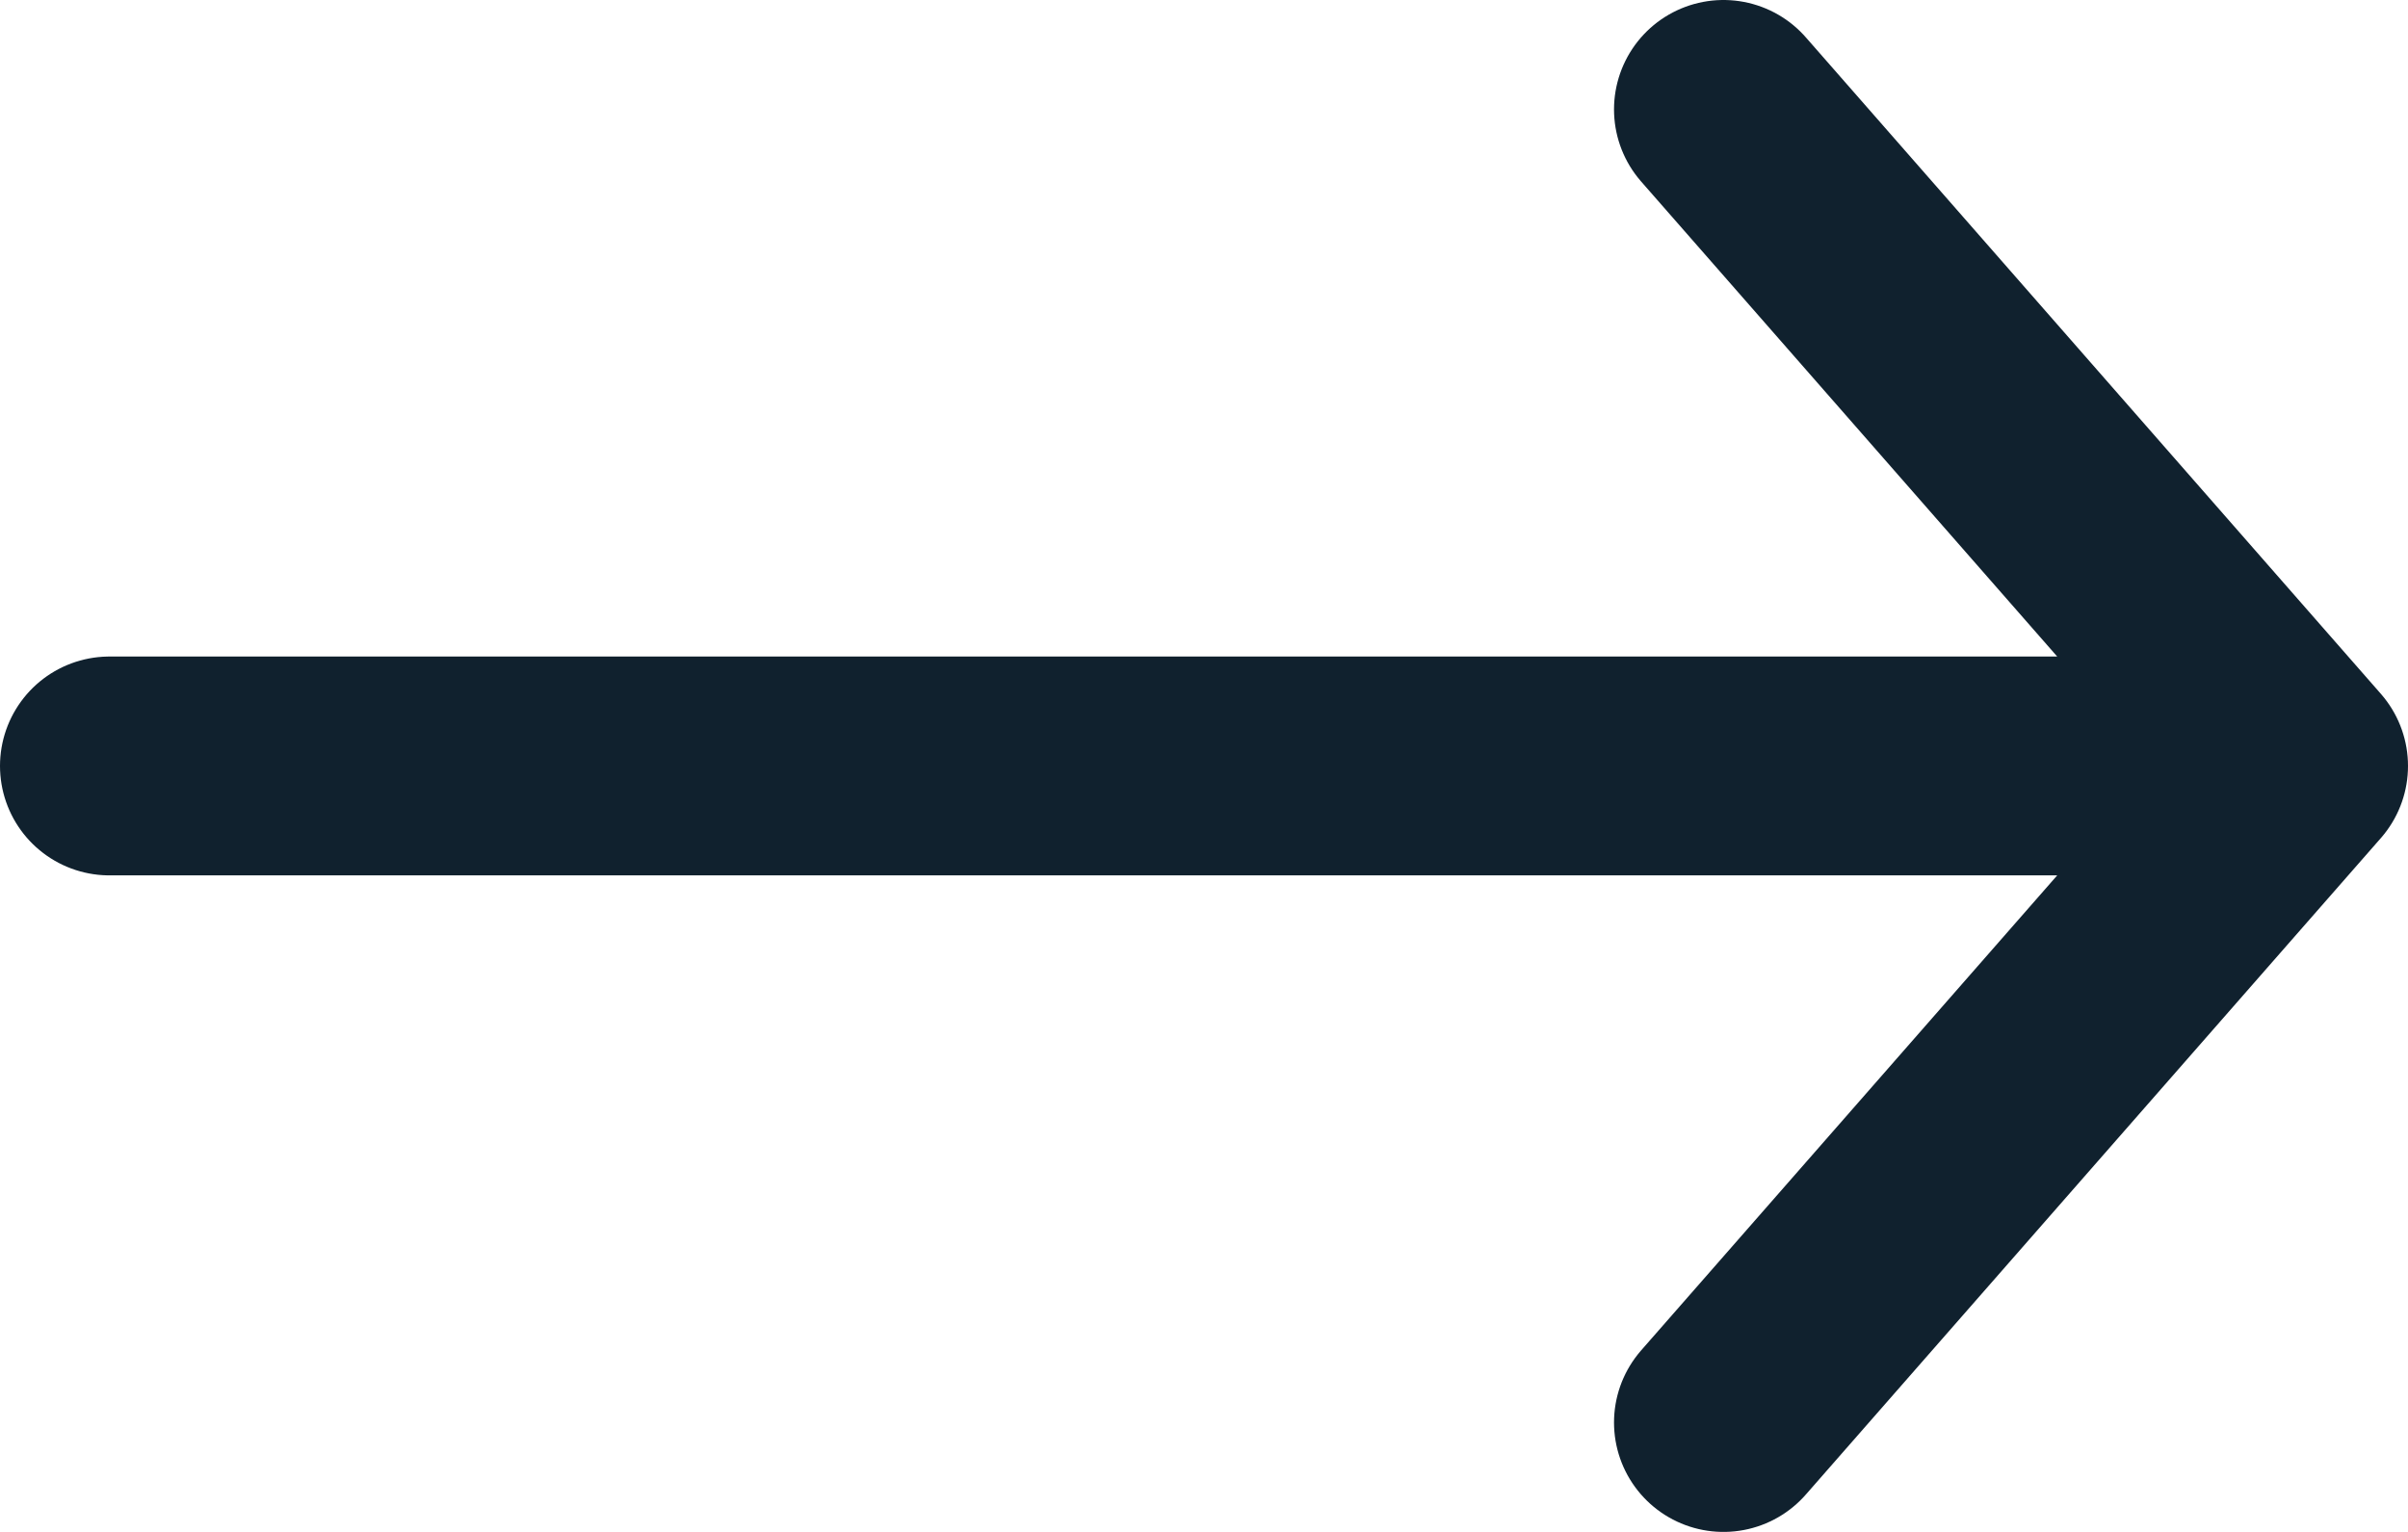
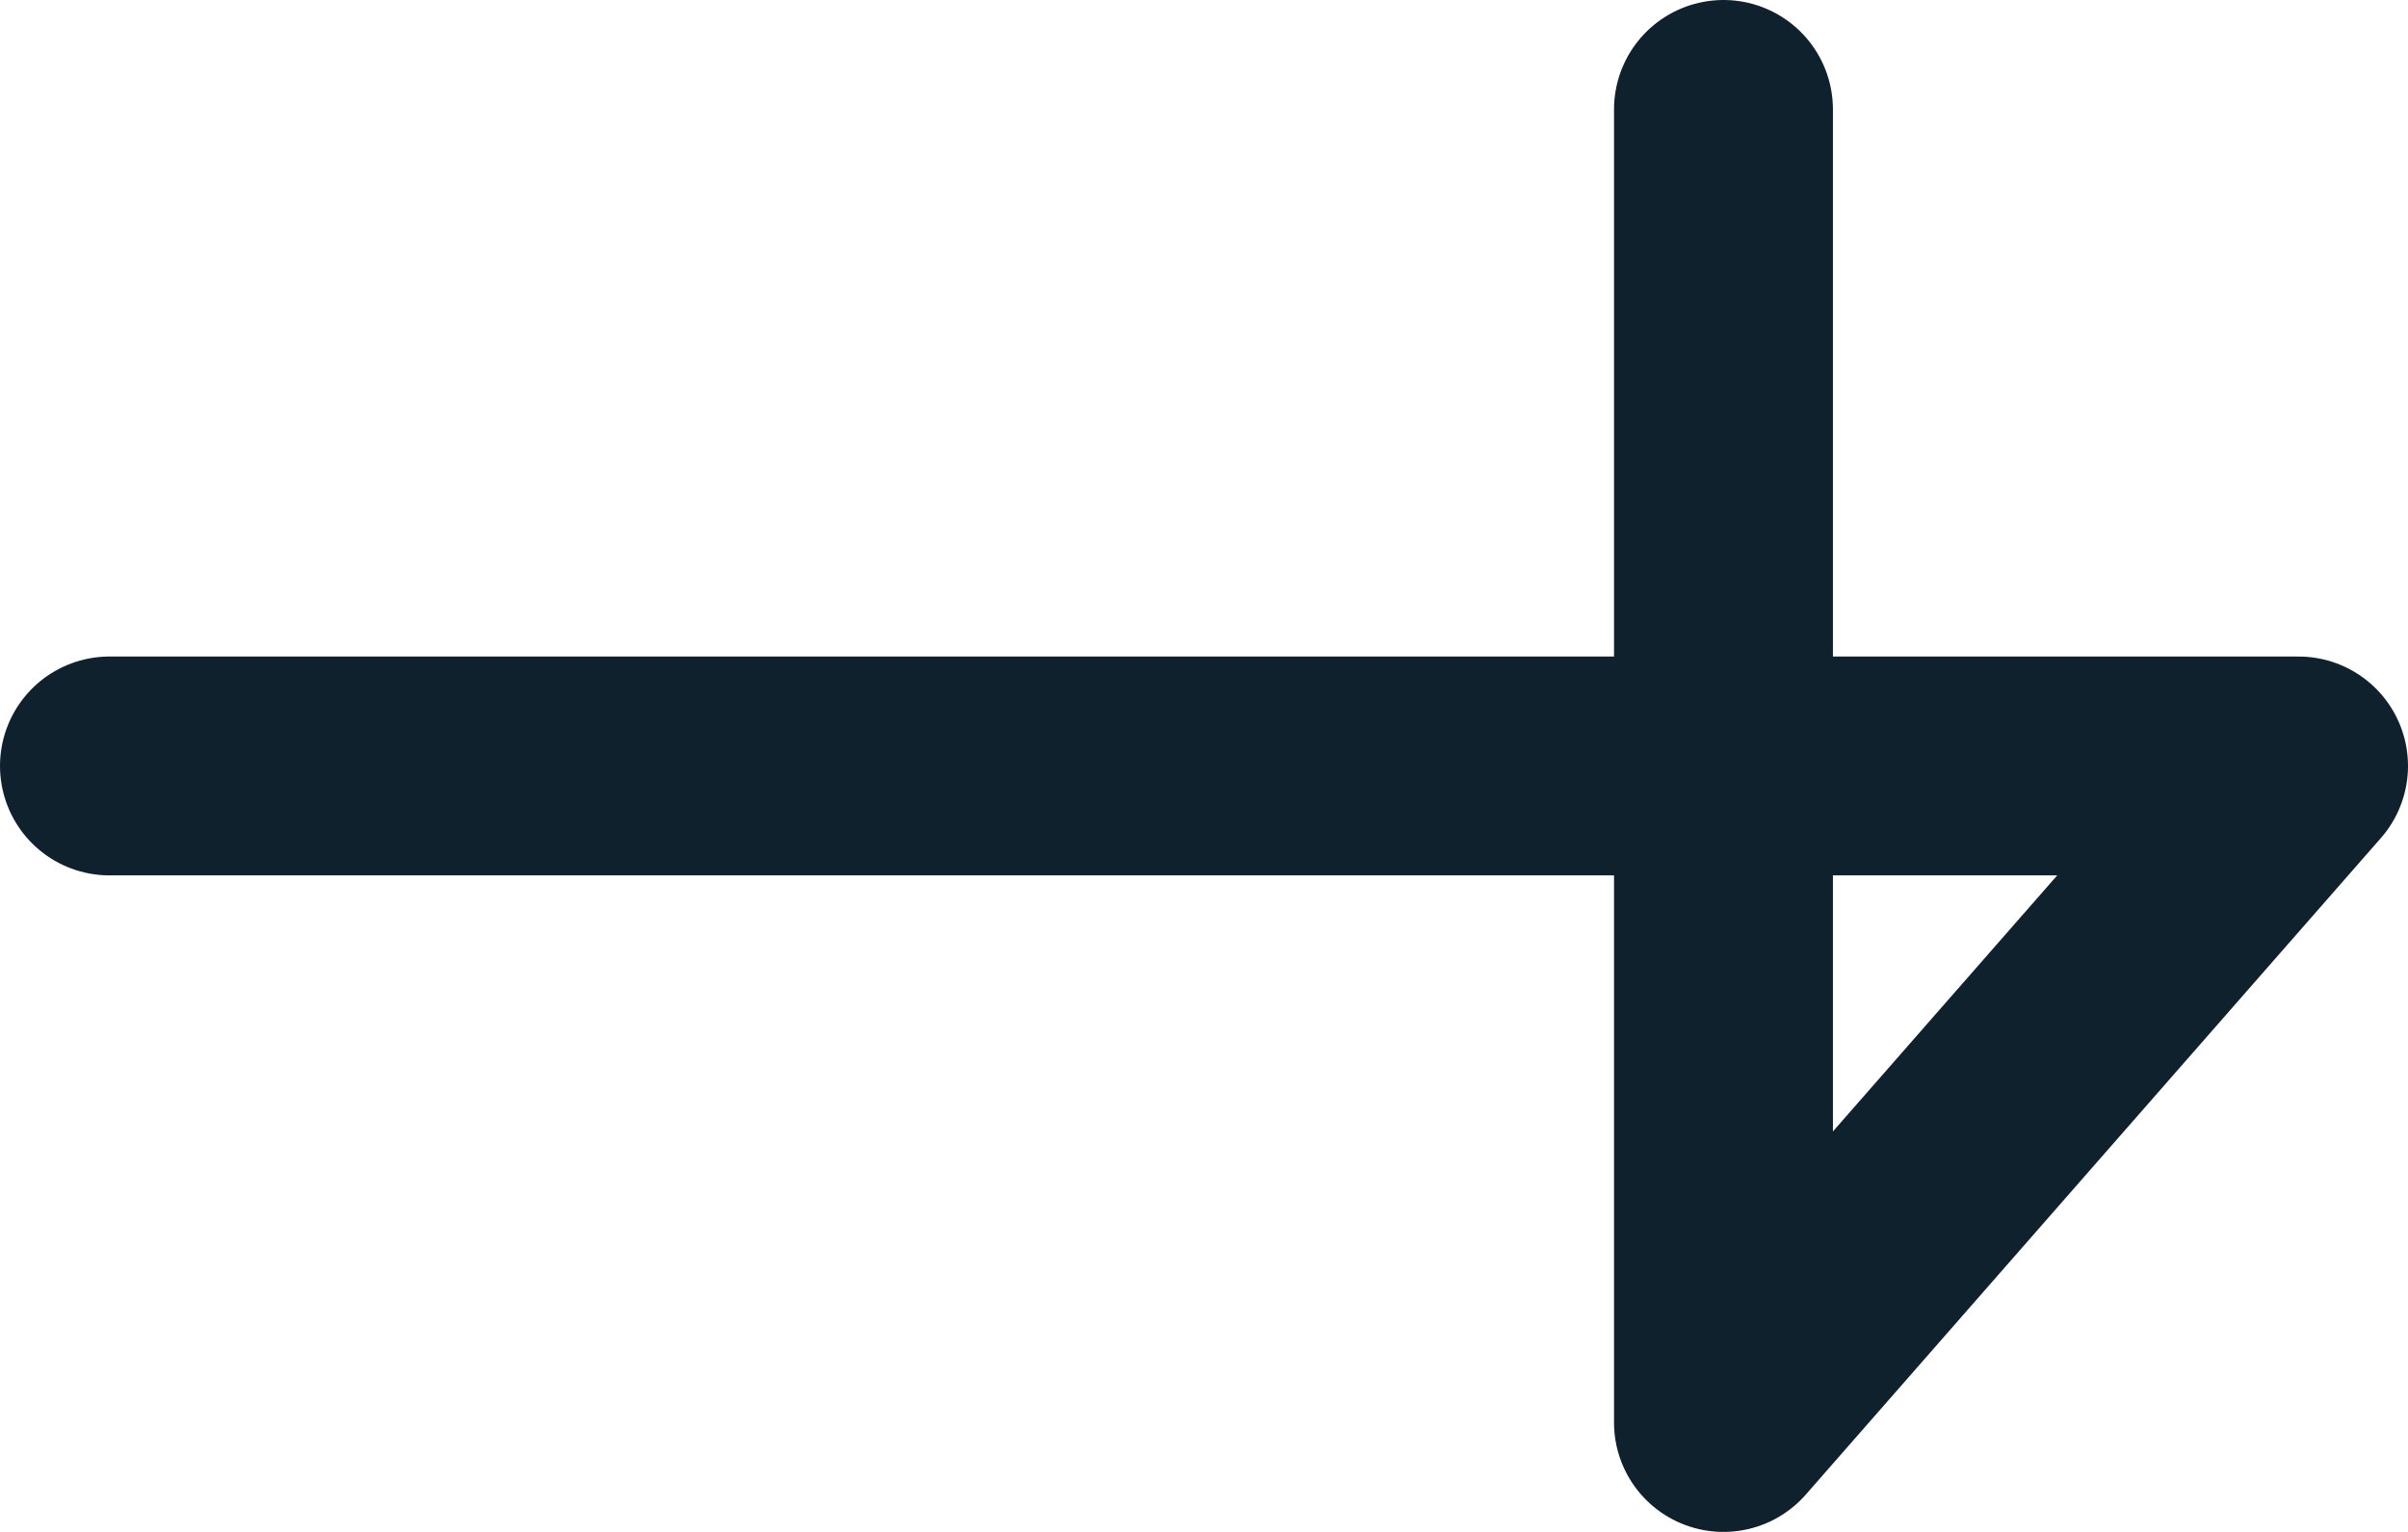
<svg xmlns="http://www.w3.org/2000/svg" width="22" height="14" viewBox="0 0 22 14" fill="none">
-   <path d="M1 7L21 7M21 7L15.746 13M21 7L15.746 1" stroke="#10212E" stroke-width="2" stroke-linecap="round" stroke-linejoin="round" />
+   <path d="M1 7L21 7M21 7L15.746 13L15.746 1" stroke="#10212E" stroke-width="2" stroke-linecap="round" stroke-linejoin="round" />
</svg>